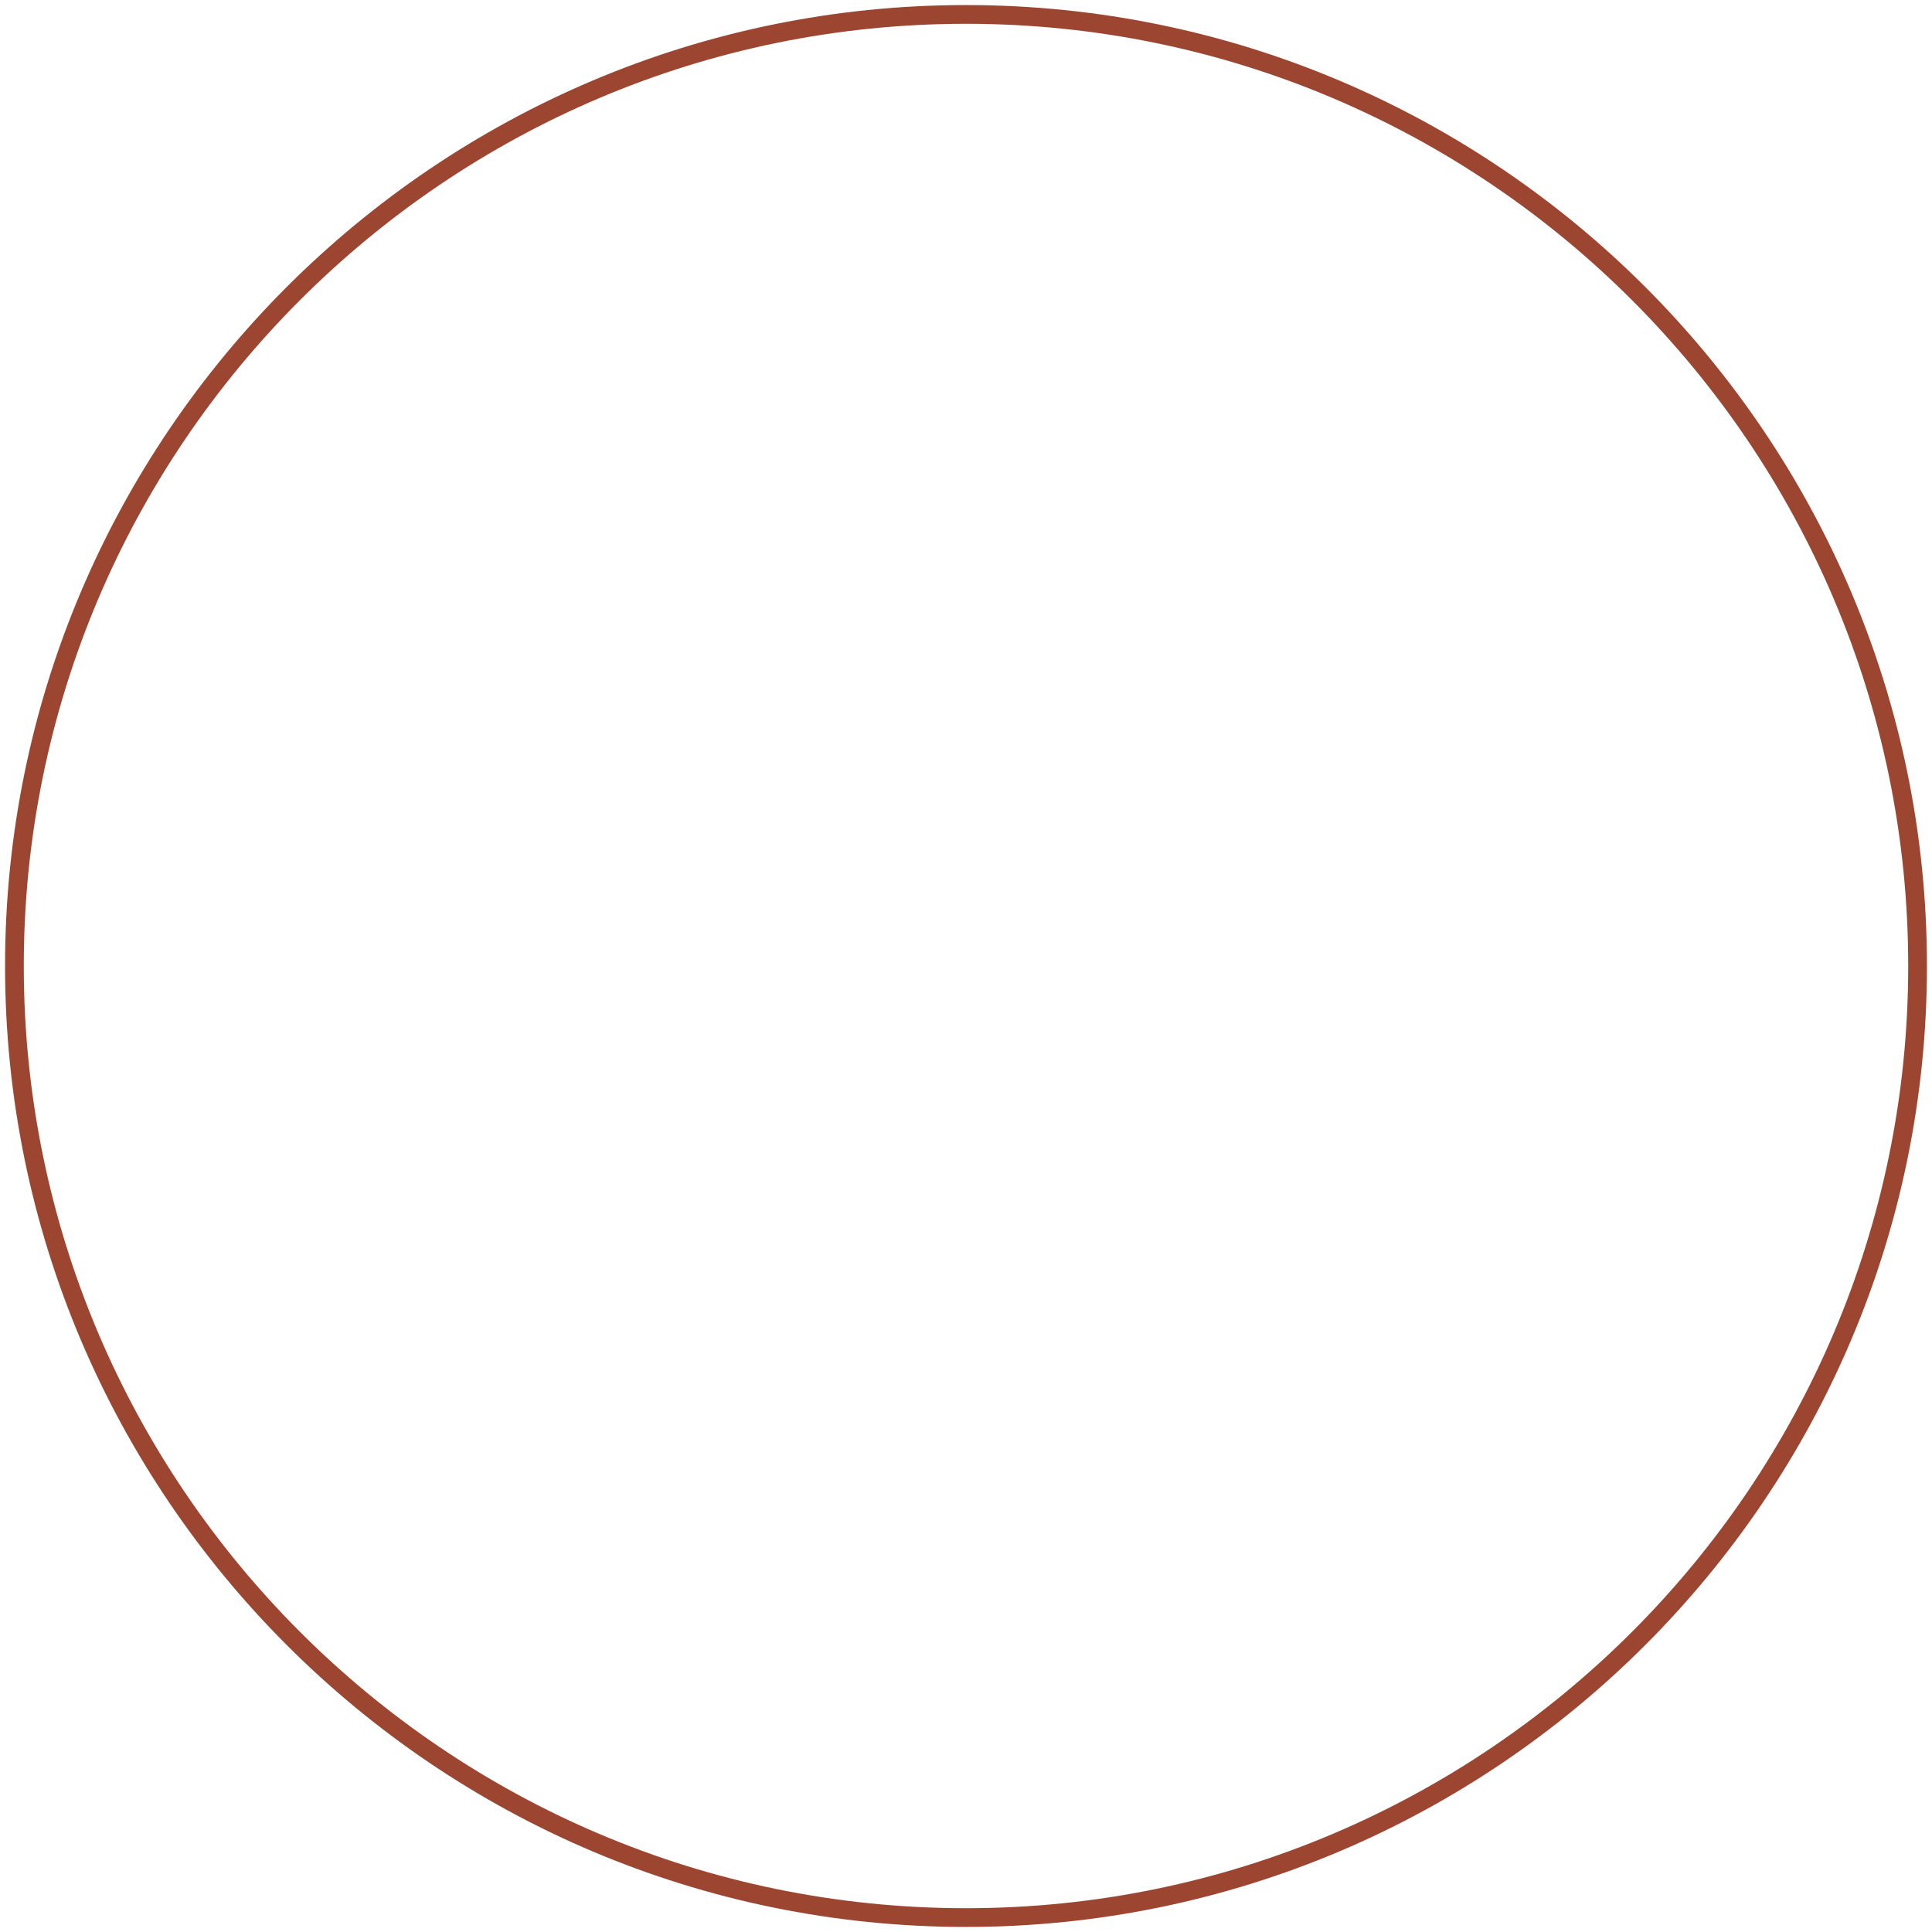
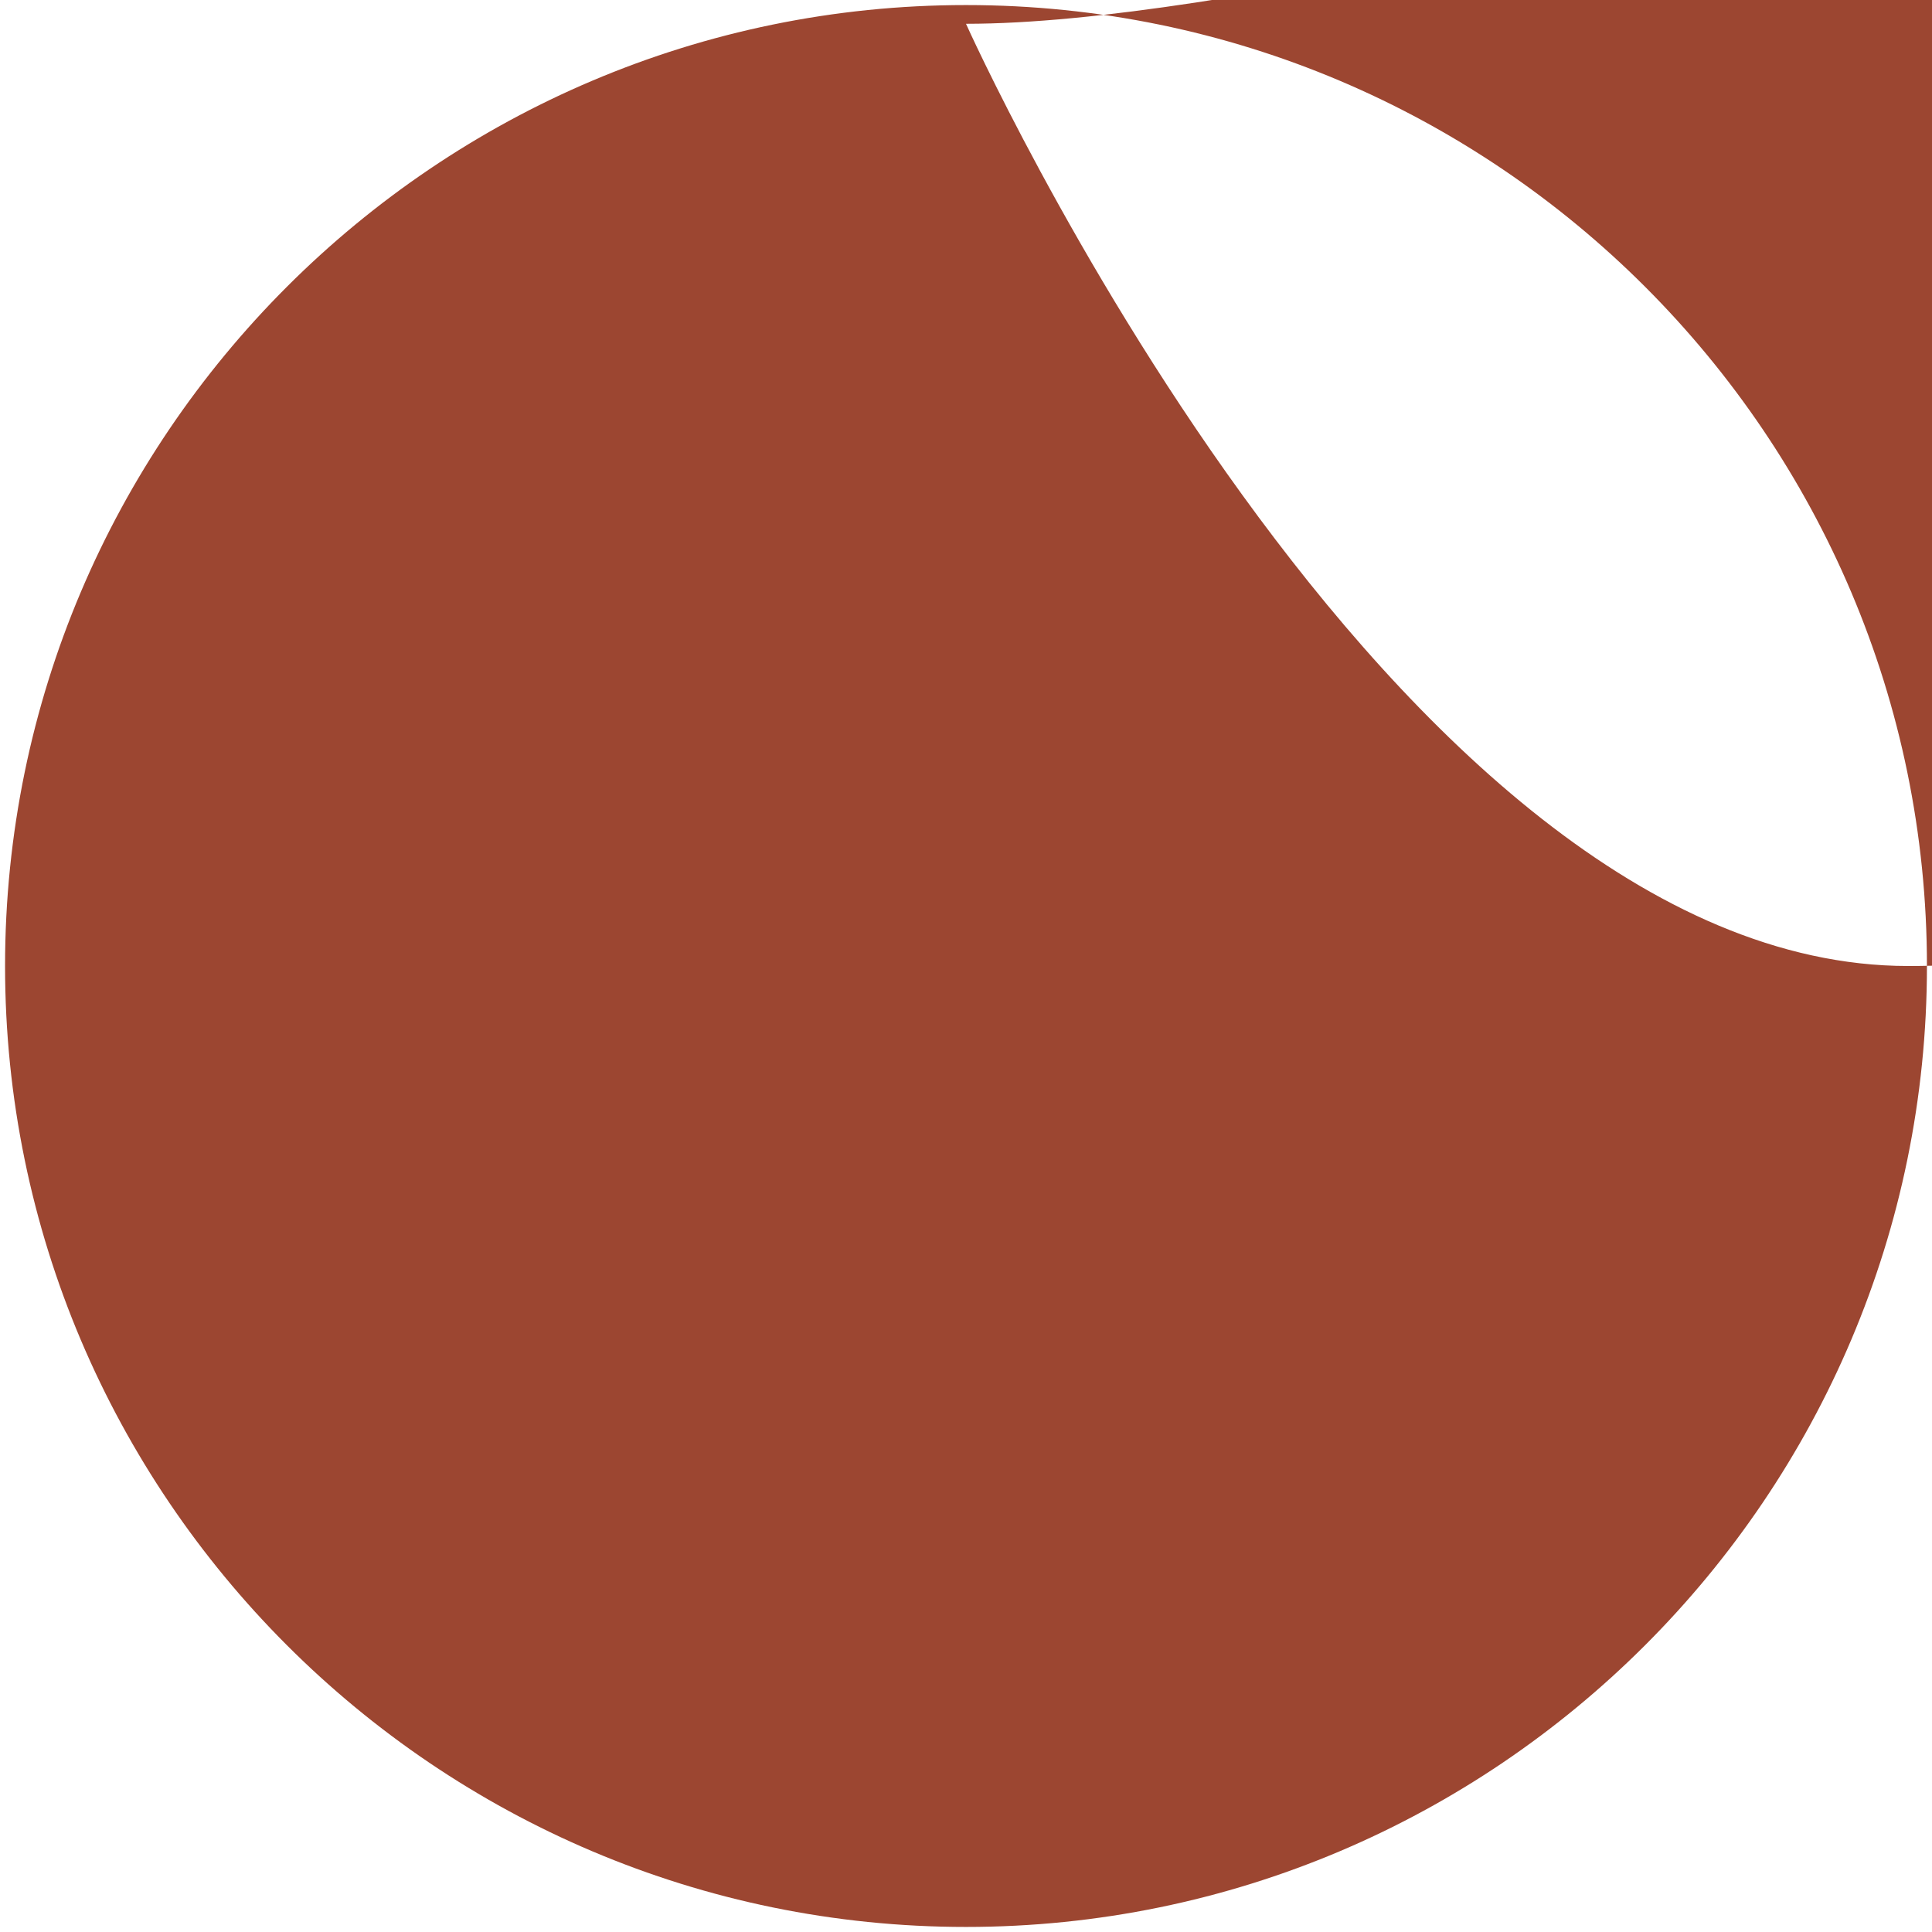
<svg xmlns="http://www.w3.org/2000/svg" id="Ebene_1" data-name="Ebene 1" viewBox="0 0 206.24 206.24">
  <defs>
    <style>      .cls-1 {        fill: #9c4631;        stroke-width: 0px;      }    </style>
  </defs>
-   <path class="cls-1" d="M103.12,205.7C46.56,205.7.54,159.68.54,103.12S46.56.54,103.12.54s102.58,46.02,102.58,102.58-46.02,102.58-102.58,102.58ZM103.12,2.54C47.66,2.54,2.54,47.66,2.54,103.12s45.12,100.58,100.58,100.58,100.58-45.12,100.58-100.58S158.58,2.54,103.12,2.54Z" />
+   <path class="cls-1" d="M103.12,205.7C46.56,205.7.54,159.68.54,103.12S46.56.54,103.12.54s102.58,46.02,102.58,102.58-46.02,102.58-102.58,102.58ZM103.12,2.54s45.12,100.58,100.58,100.58,100.58-45.12,100.58-100.58S158.58,2.54,103.12,2.54Z" />
</svg>